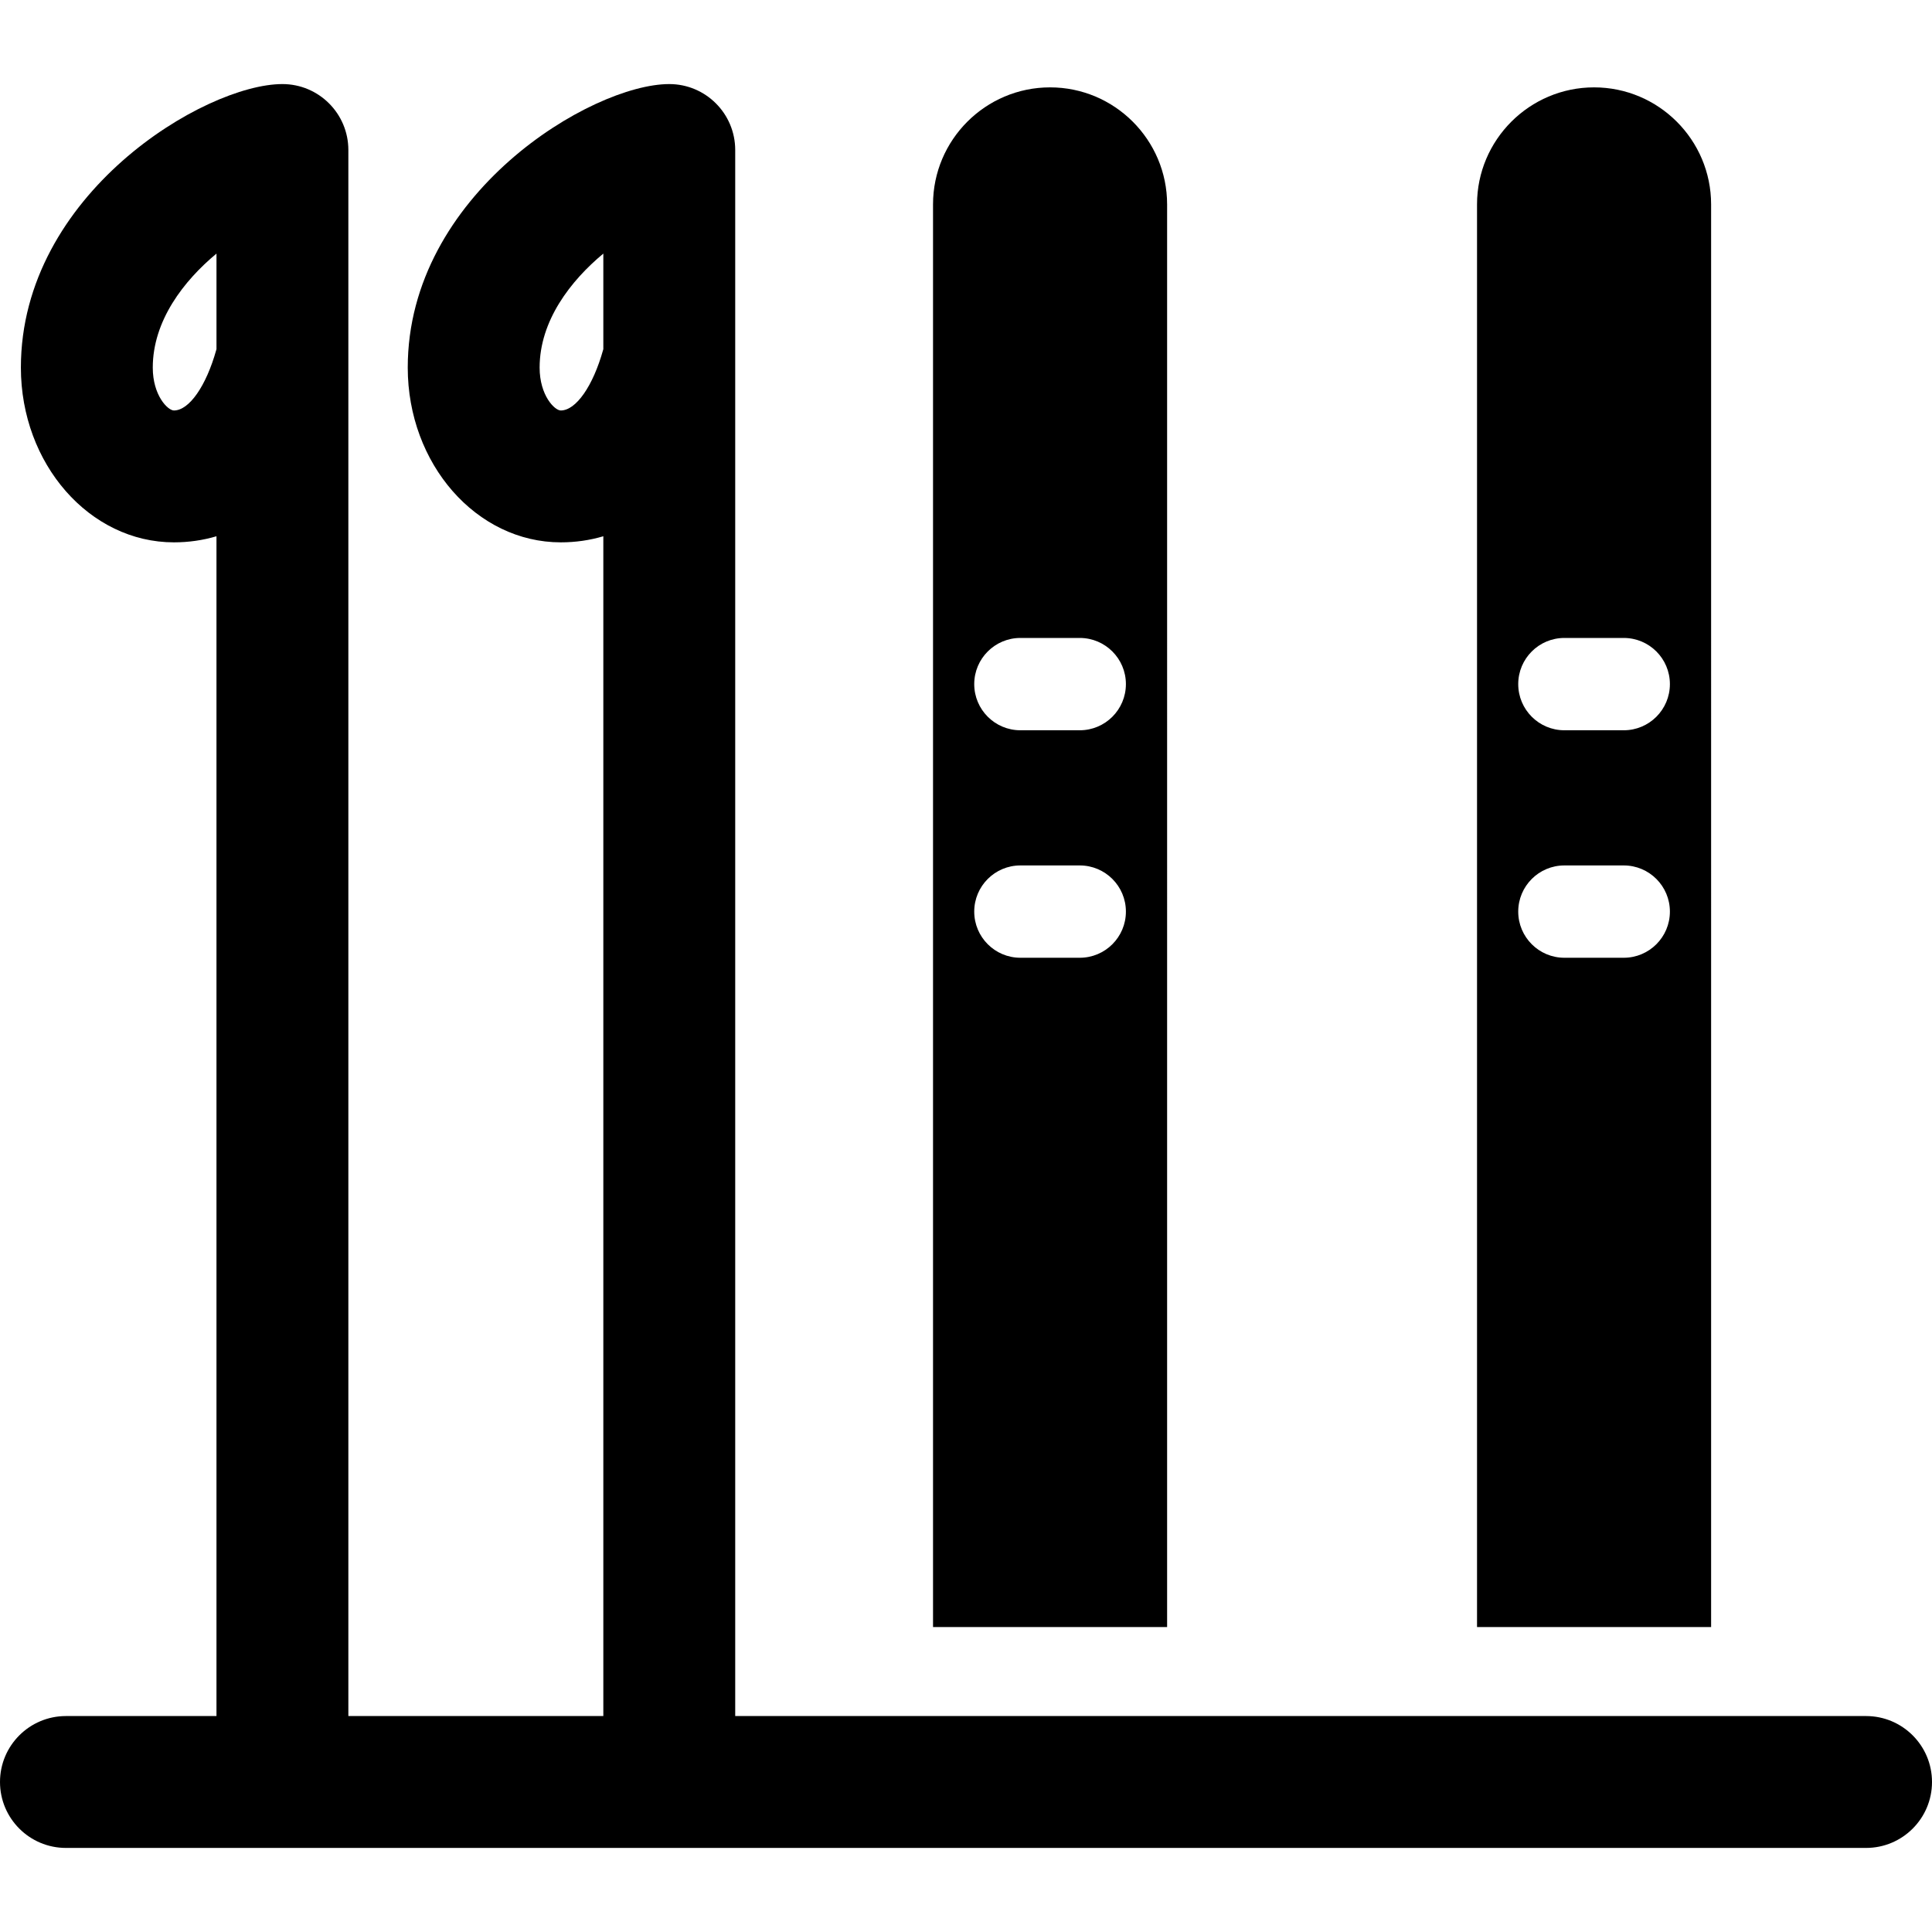
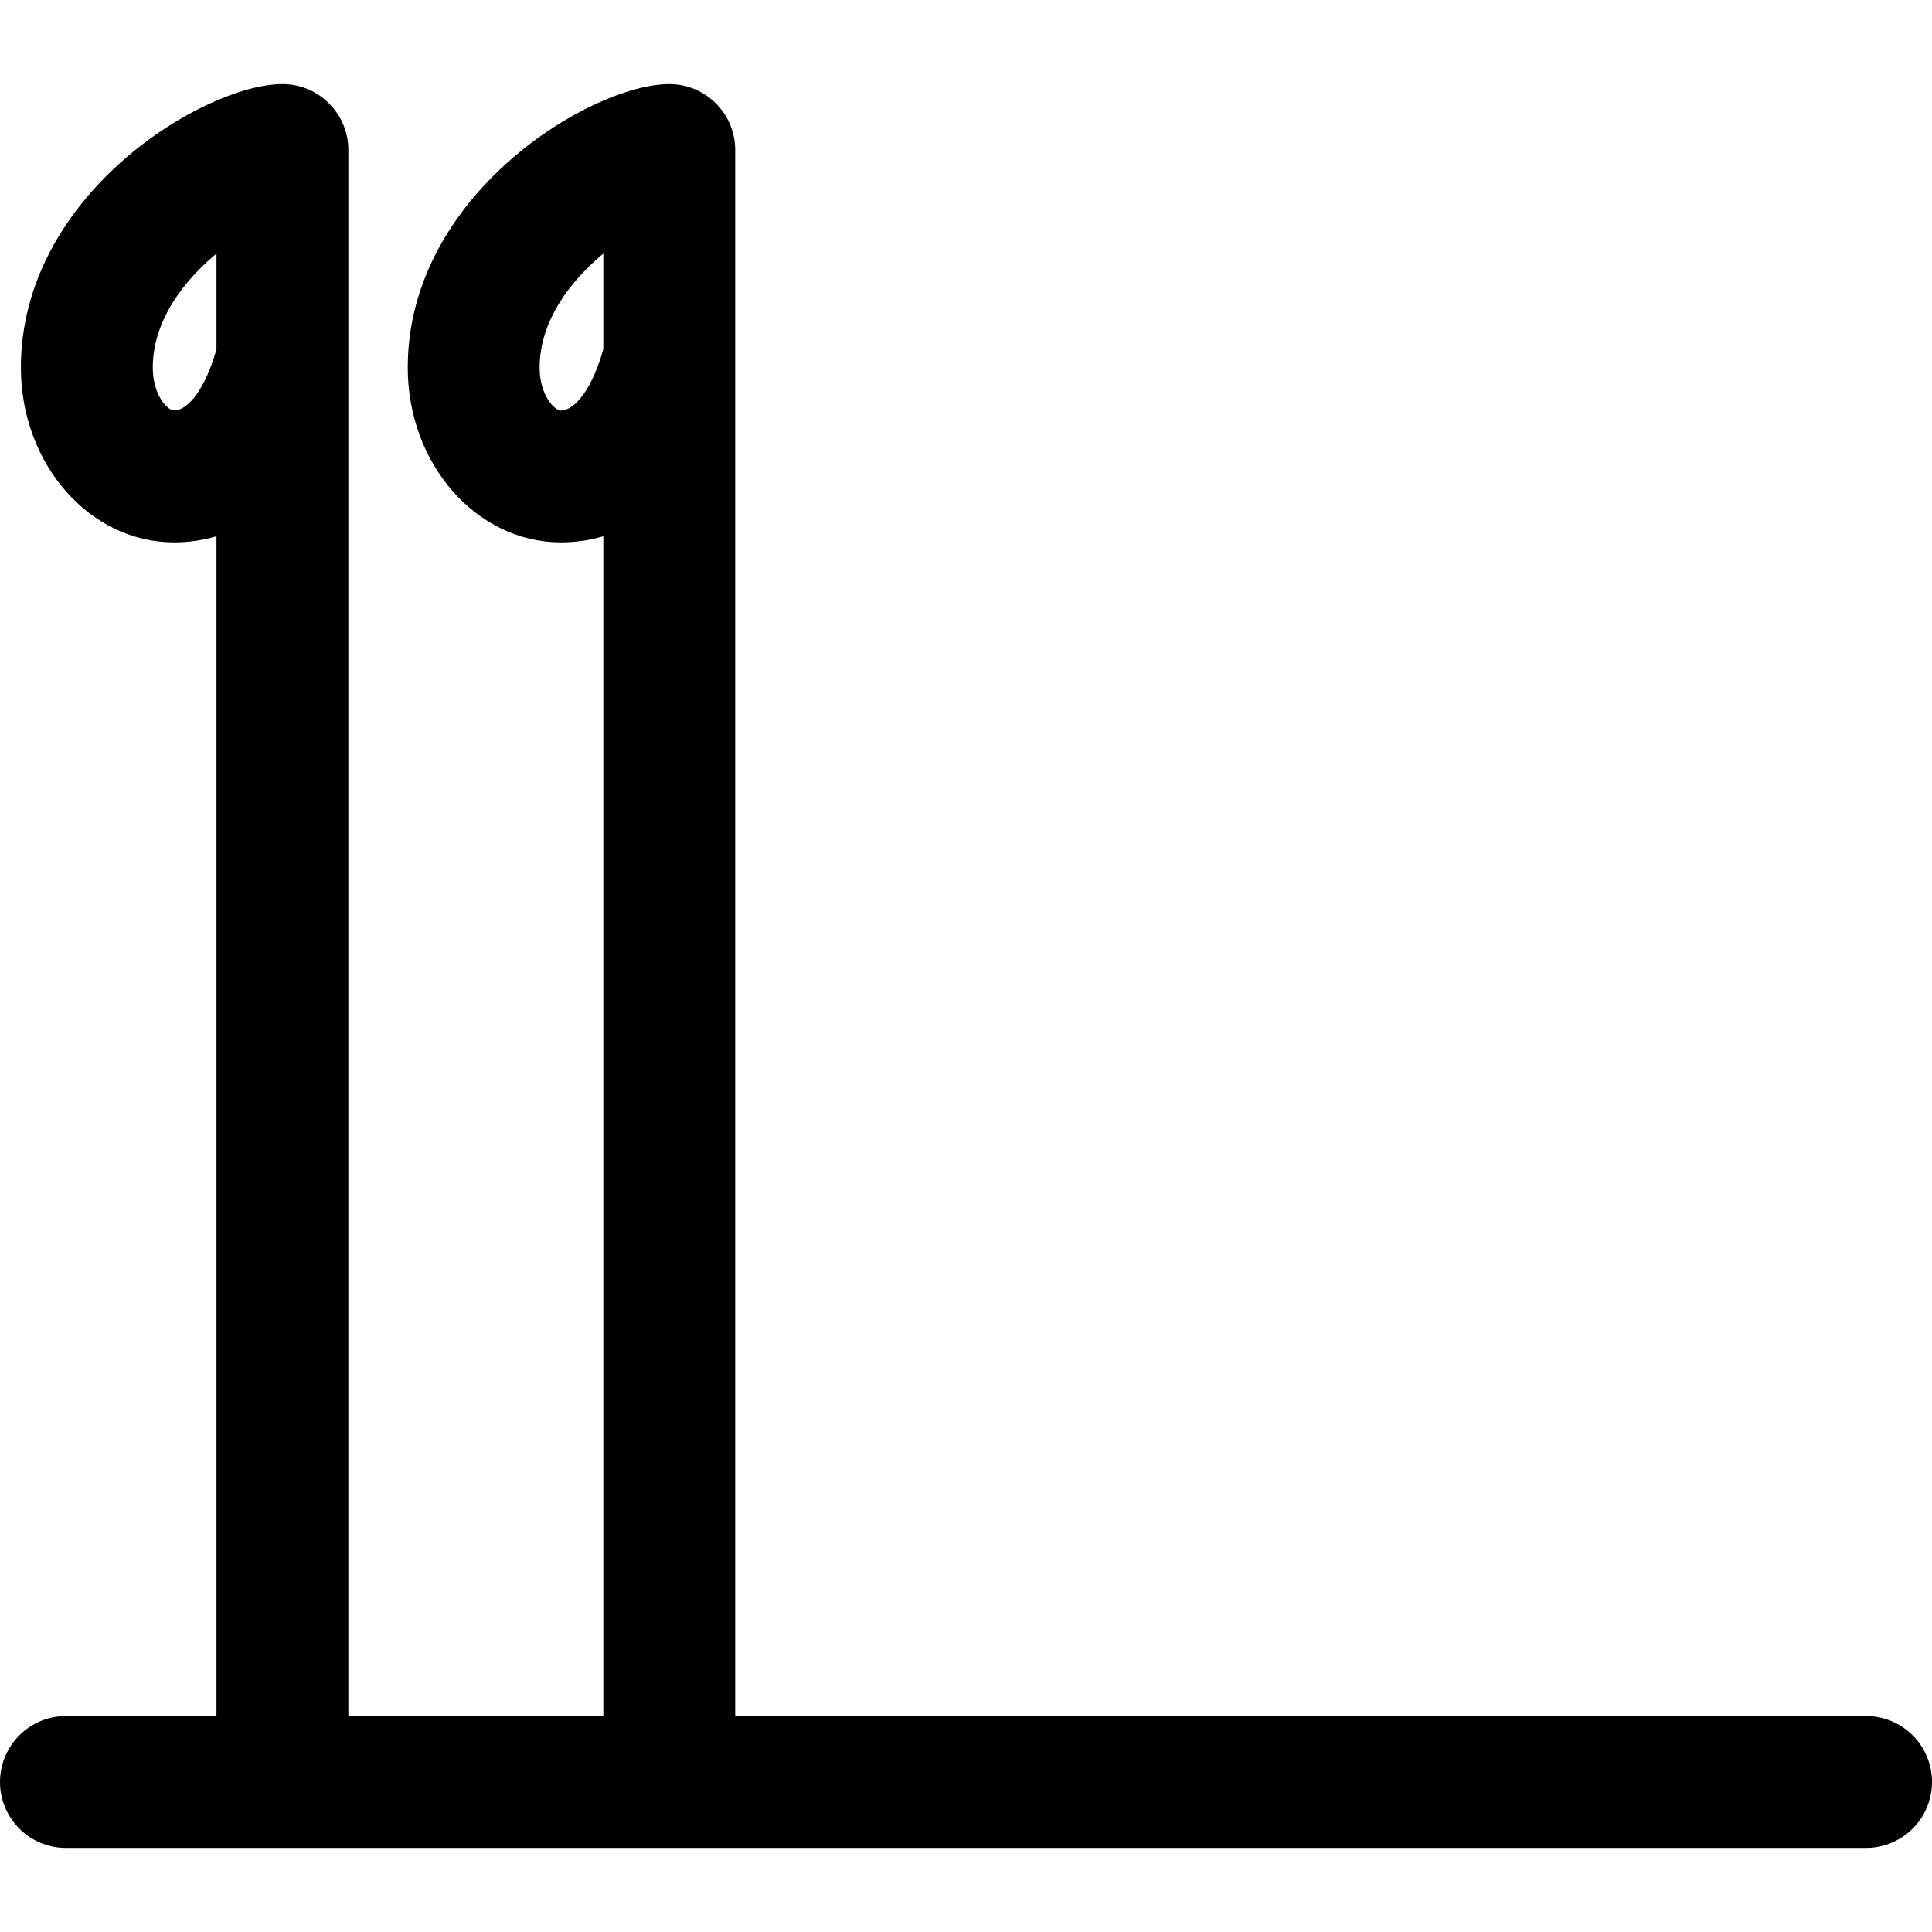
<svg xmlns="http://www.w3.org/2000/svg" fill="currentColor" height="800px" width="800px" version="1.1" id="Capa_1" viewBox="0 0 297 297" xml:space="preserve">
  <g>
-     <path d="M286.863,263.803H113.022V23.061c0-5.598-4.539-10.137-10.137-10.137c-11.934,0-40.203,16.916-40.203,43.587   c0,14.812,10.553,26.862,23.526,26.862c2.27,0,4.457-0.319,6.54-0.936v181.366H53.552V23.061c0-5.598-4.539-10.137-10.137-10.137   c-11.934,0-40.204,16.916-40.204,43.587c0,14.812,10.554,26.862,23.527,26.862c2.27,0,4.457-0.319,6.54-0.936v181.366H10.137   C4.539,263.803,0,268.342,0,273.939c0,5.598,4.539,10.137,10.137,10.137h276.727c5.598,0,10.137-4.539,10.137-10.137   C297,268.342,292.461,263.803,286.863,263.803z M92.717,53.782c-1.558,5.573-4.173,9.318-6.509,9.318   c-0.944,0-3.253-2.308-3.253-6.589c0-7.211,4.768-13.354,9.793-17.527v14.687C92.738,53.708,92.728,53.745,92.717,53.782z    M33.248,53.782c-1.558,5.573-4.173,9.318-6.509,9.318c-0.944,0-3.254-2.308-3.254-6.589c0-7.211,4.769-13.355,9.794-17.527v14.687   C33.268,53.708,33.258,53.745,33.248,53.782z" />
-     <path d="M179.416,31.423c0-9.921-8.072-17.992-17.992-17.992c-9.921,0-17.992,8.072-17.992,17.992v218.695h35.985V31.423z    M165.985,147.233h-9.123c-3.919,0-7.096-3.177-7.096-7.096s3.177-7.096,7.096-7.096h9.123c3.919,0,7.096,3.177,7.096,7.096   S169.904,147.233,165.985,147.233z M165.985,112.262h-9.123c-3.919,0-7.096-3.177-7.096-7.096s3.177-7.096,7.096-7.096h9.123   c3.919,0,7.096,3.177,7.096,7.096S169.904,112.262,165.985,112.262z" />
-     <path d="M263.043,31.423c0-9.921-8.072-17.992-17.992-17.992c-9.921,0-17.992,8.072-17.992,17.992v218.695h35.985V31.423z    M249.612,147.233h-9.123c-3.919,0-7.096-3.177-7.096-7.096s3.177-7.096,7.096-7.096h9.123c3.919,0,7.096,3.177,7.096,7.096   S253.531,147.233,249.612,147.233z M249.612,112.262h-9.123c-3.919,0-7.096-3.177-7.096-7.096s3.177-7.096,7.096-7.096h9.123   c3.919,0,7.096,3.177,7.096,7.096S253.531,112.262,249.612,112.262z" />
+     <path d="M286.863,263.803H113.022V23.061c0-5.598-4.539-10.137-10.137-10.137c-11.934,0-40.203,16.916-40.203,43.587   c0,14.812,10.553,26.862,23.526,26.862c2.27,0,4.457-0.319,6.54-0.936v181.366H53.552V23.061c0-5.598-4.539-10.137-10.137-10.137   c-11.934,0-40.204,16.916-40.204,43.587c0,14.812,10.554,26.862,23.527,26.862c2.27,0,4.457-0.319,6.54-0.936v181.366H10.137   C4.539,263.803,0,268.342,0,273.939c0,5.598,4.539,10.137,10.137,10.137h276.727c5.598,0,10.137-4.539,10.137-10.137   C297,268.342,292.461,263.803,286.863,263.803z M92.717,53.782c-1.558,5.573-4.173,9.318-6.509,9.318   c-0.944,0-3.253-2.308-3.253-6.589c0-7.211,4.768-13.354,9.793-17.527v14.687C92.738,53.708,92.728,53.745,92.717,53.782z    M33.248,53.782c-1.558,5.573-4.173,9.318-6.509,9.318c-0.944,0-3.254-2.308-3.254-6.589c0-7.211,4.769-13.355,9.794-17.527v14.687   C33.268,53.708,33.258,53.745,33.248,53.782" />
  </g>
</svg>